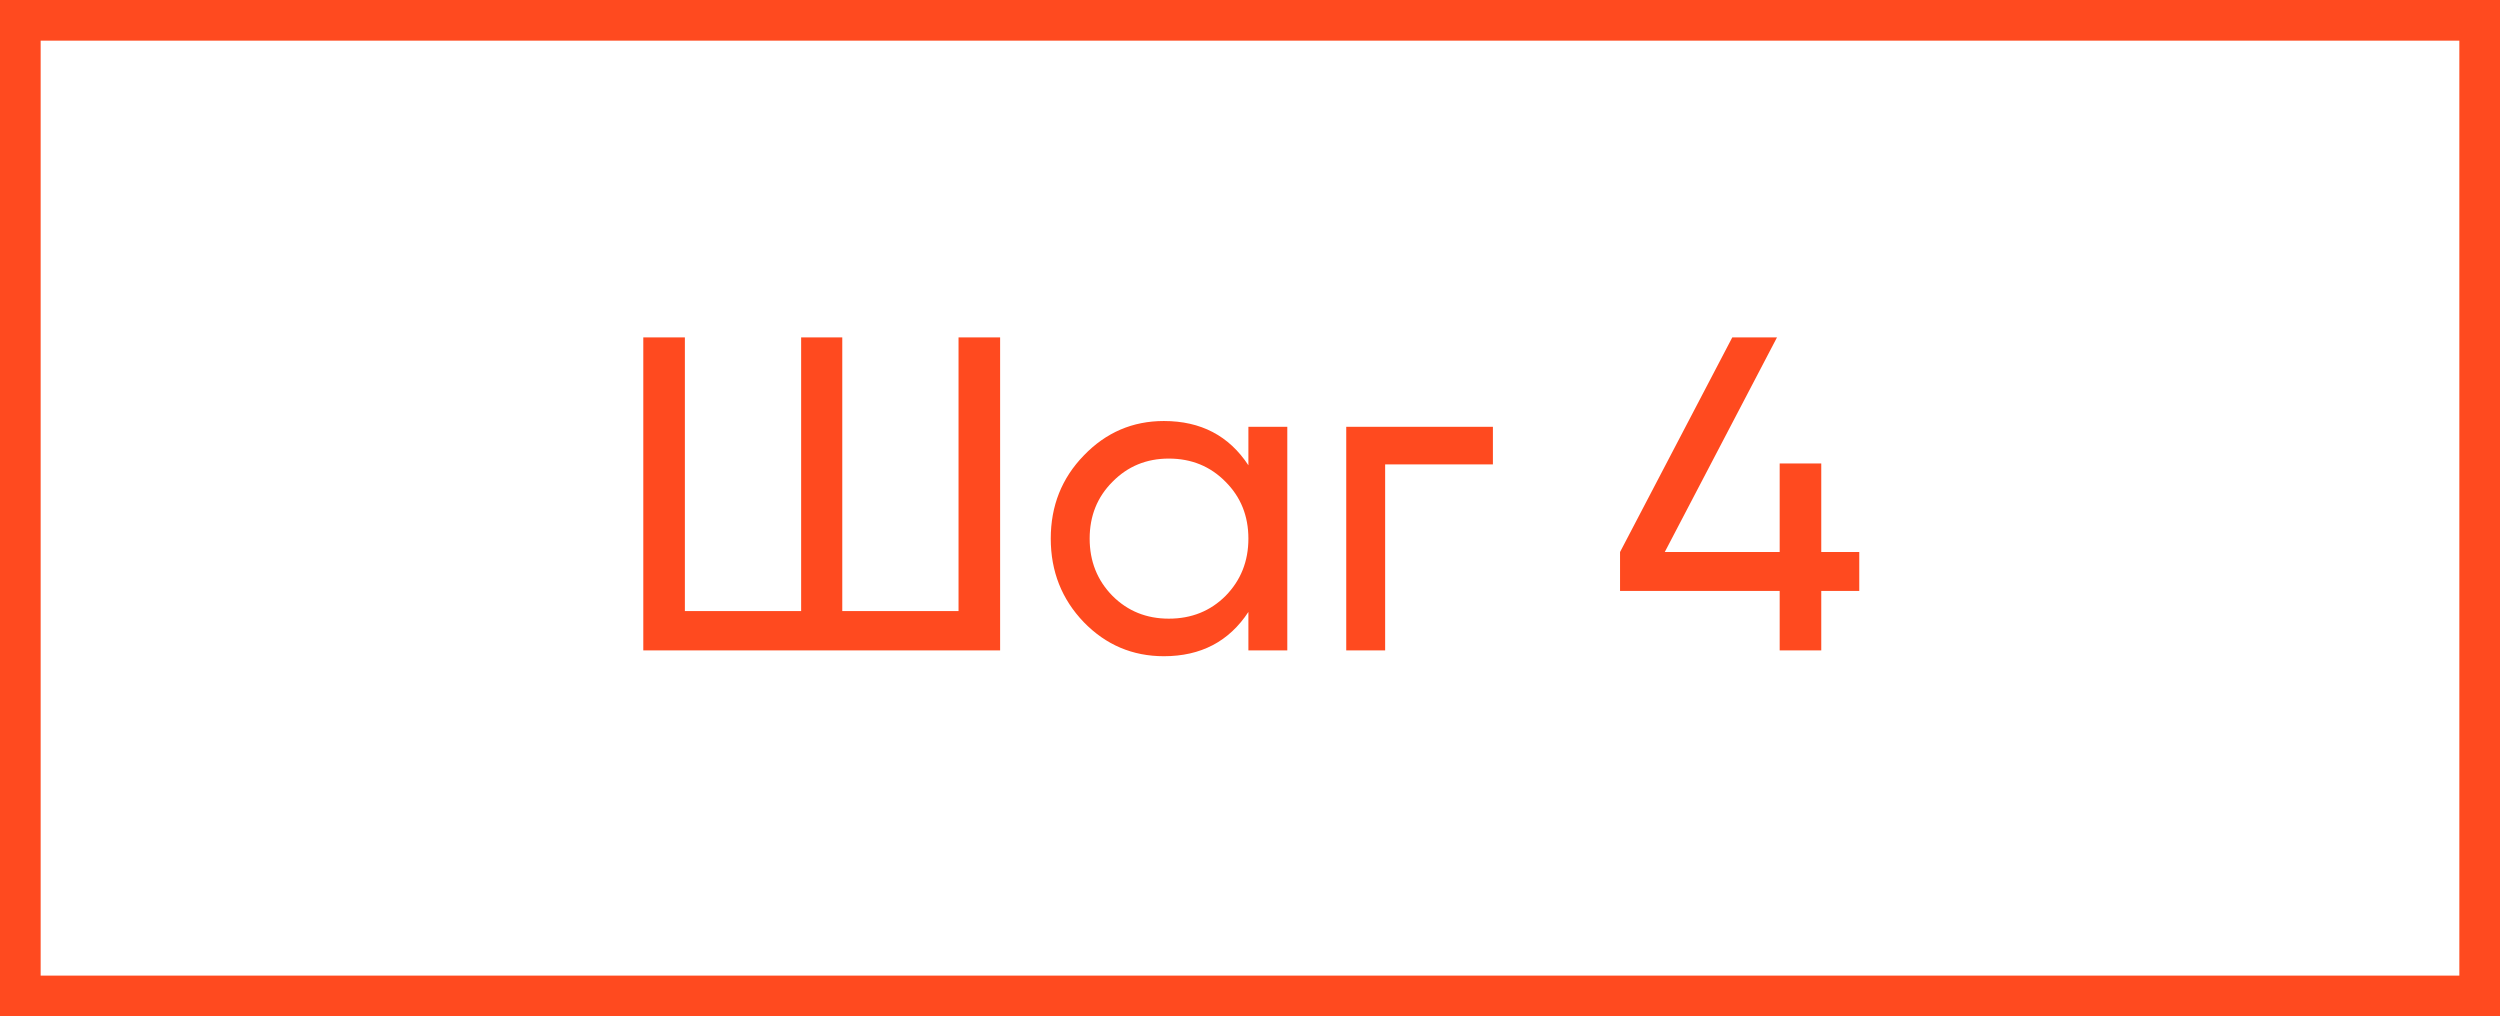
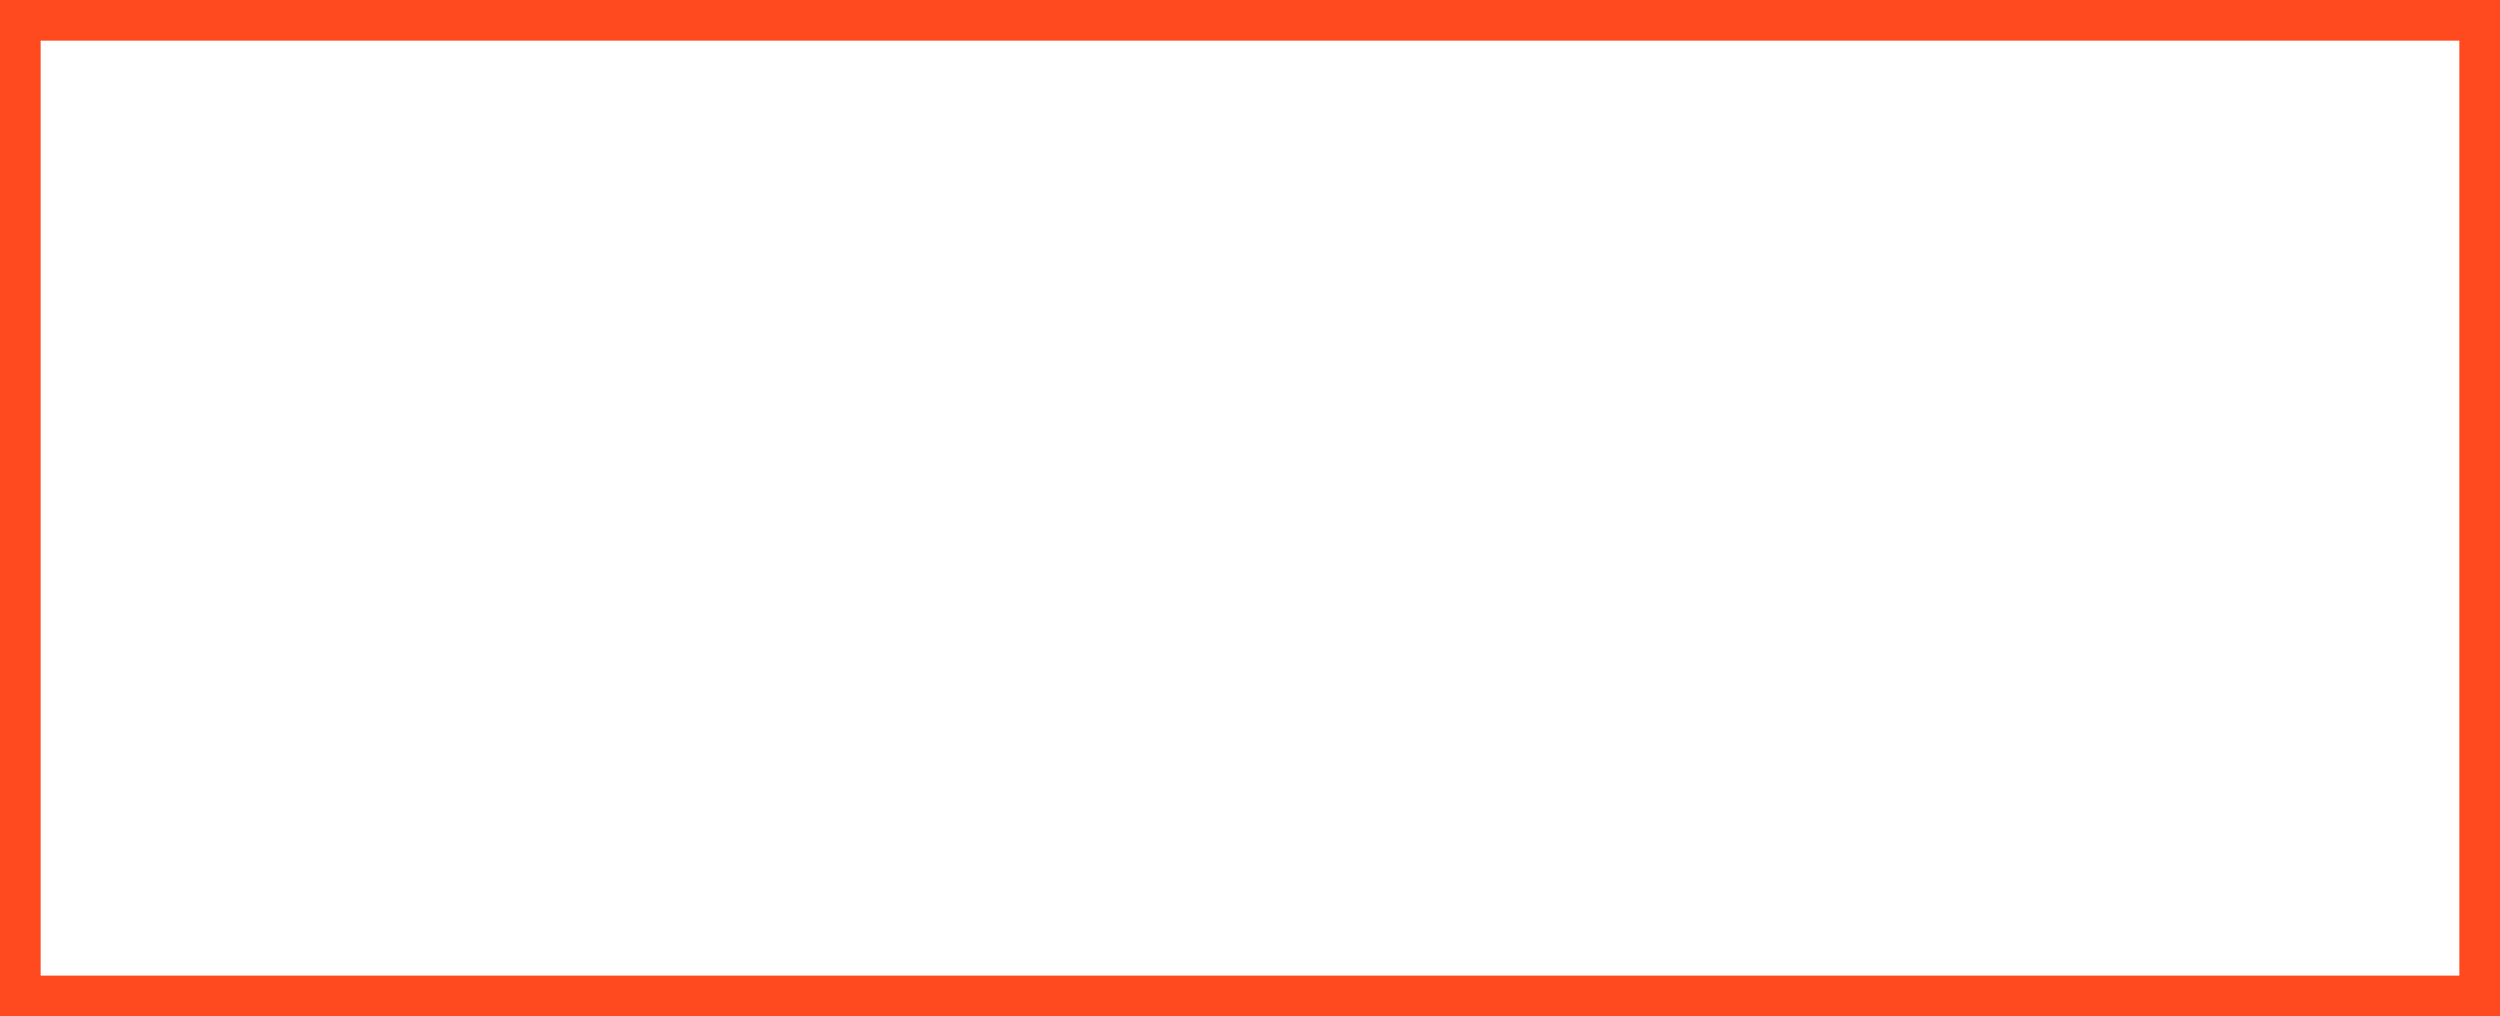
<svg xmlns="http://www.w3.org/2000/svg" width="123" height="50" viewBox="0 0 123 50" fill="none">
  <rect x="1" y="1" width="121" height="48" stroke="#FF4A1F" stroke-width="2" />
-   <path d="M47.16 16.6H49.206V32H31.65V16.6H33.696V30.064H39.416V16.6H41.44V30.064H47.16V16.6ZM61.421 21H63.335V32H61.421V30.108C60.468 31.56 59.082 32.286 57.263 32.286C55.723 32.286 54.411 31.729 53.325 30.614C52.24 29.485 51.697 28.113 51.697 26.5C51.697 24.887 52.24 23.523 53.325 22.408C54.411 21.279 55.723 20.714 57.263 20.714C59.082 20.714 60.468 21.44 61.421 22.892V21ZM57.505 30.438C58.62 30.438 59.551 30.064 60.299 29.316C61.047 28.553 61.421 27.615 61.421 26.5C61.421 25.385 61.047 24.454 60.299 23.706C59.551 22.943 58.62 22.562 57.505 22.562C56.405 22.562 55.481 22.943 54.733 23.706C53.985 24.454 53.611 25.385 53.611 26.5C53.611 27.615 53.985 28.553 54.733 29.316C55.481 30.064 56.405 30.438 57.505 30.438ZM73.451 21V22.848H68.149V32H66.235V21H73.451ZM91.476 27.16V29.074H89.606V32H87.56V29.074H79.706V27.16L85.228 16.6H87.428L81.906 27.16H87.56V22.804H89.606V27.16H91.476Z" fill="#FF4A1F" />
</svg>